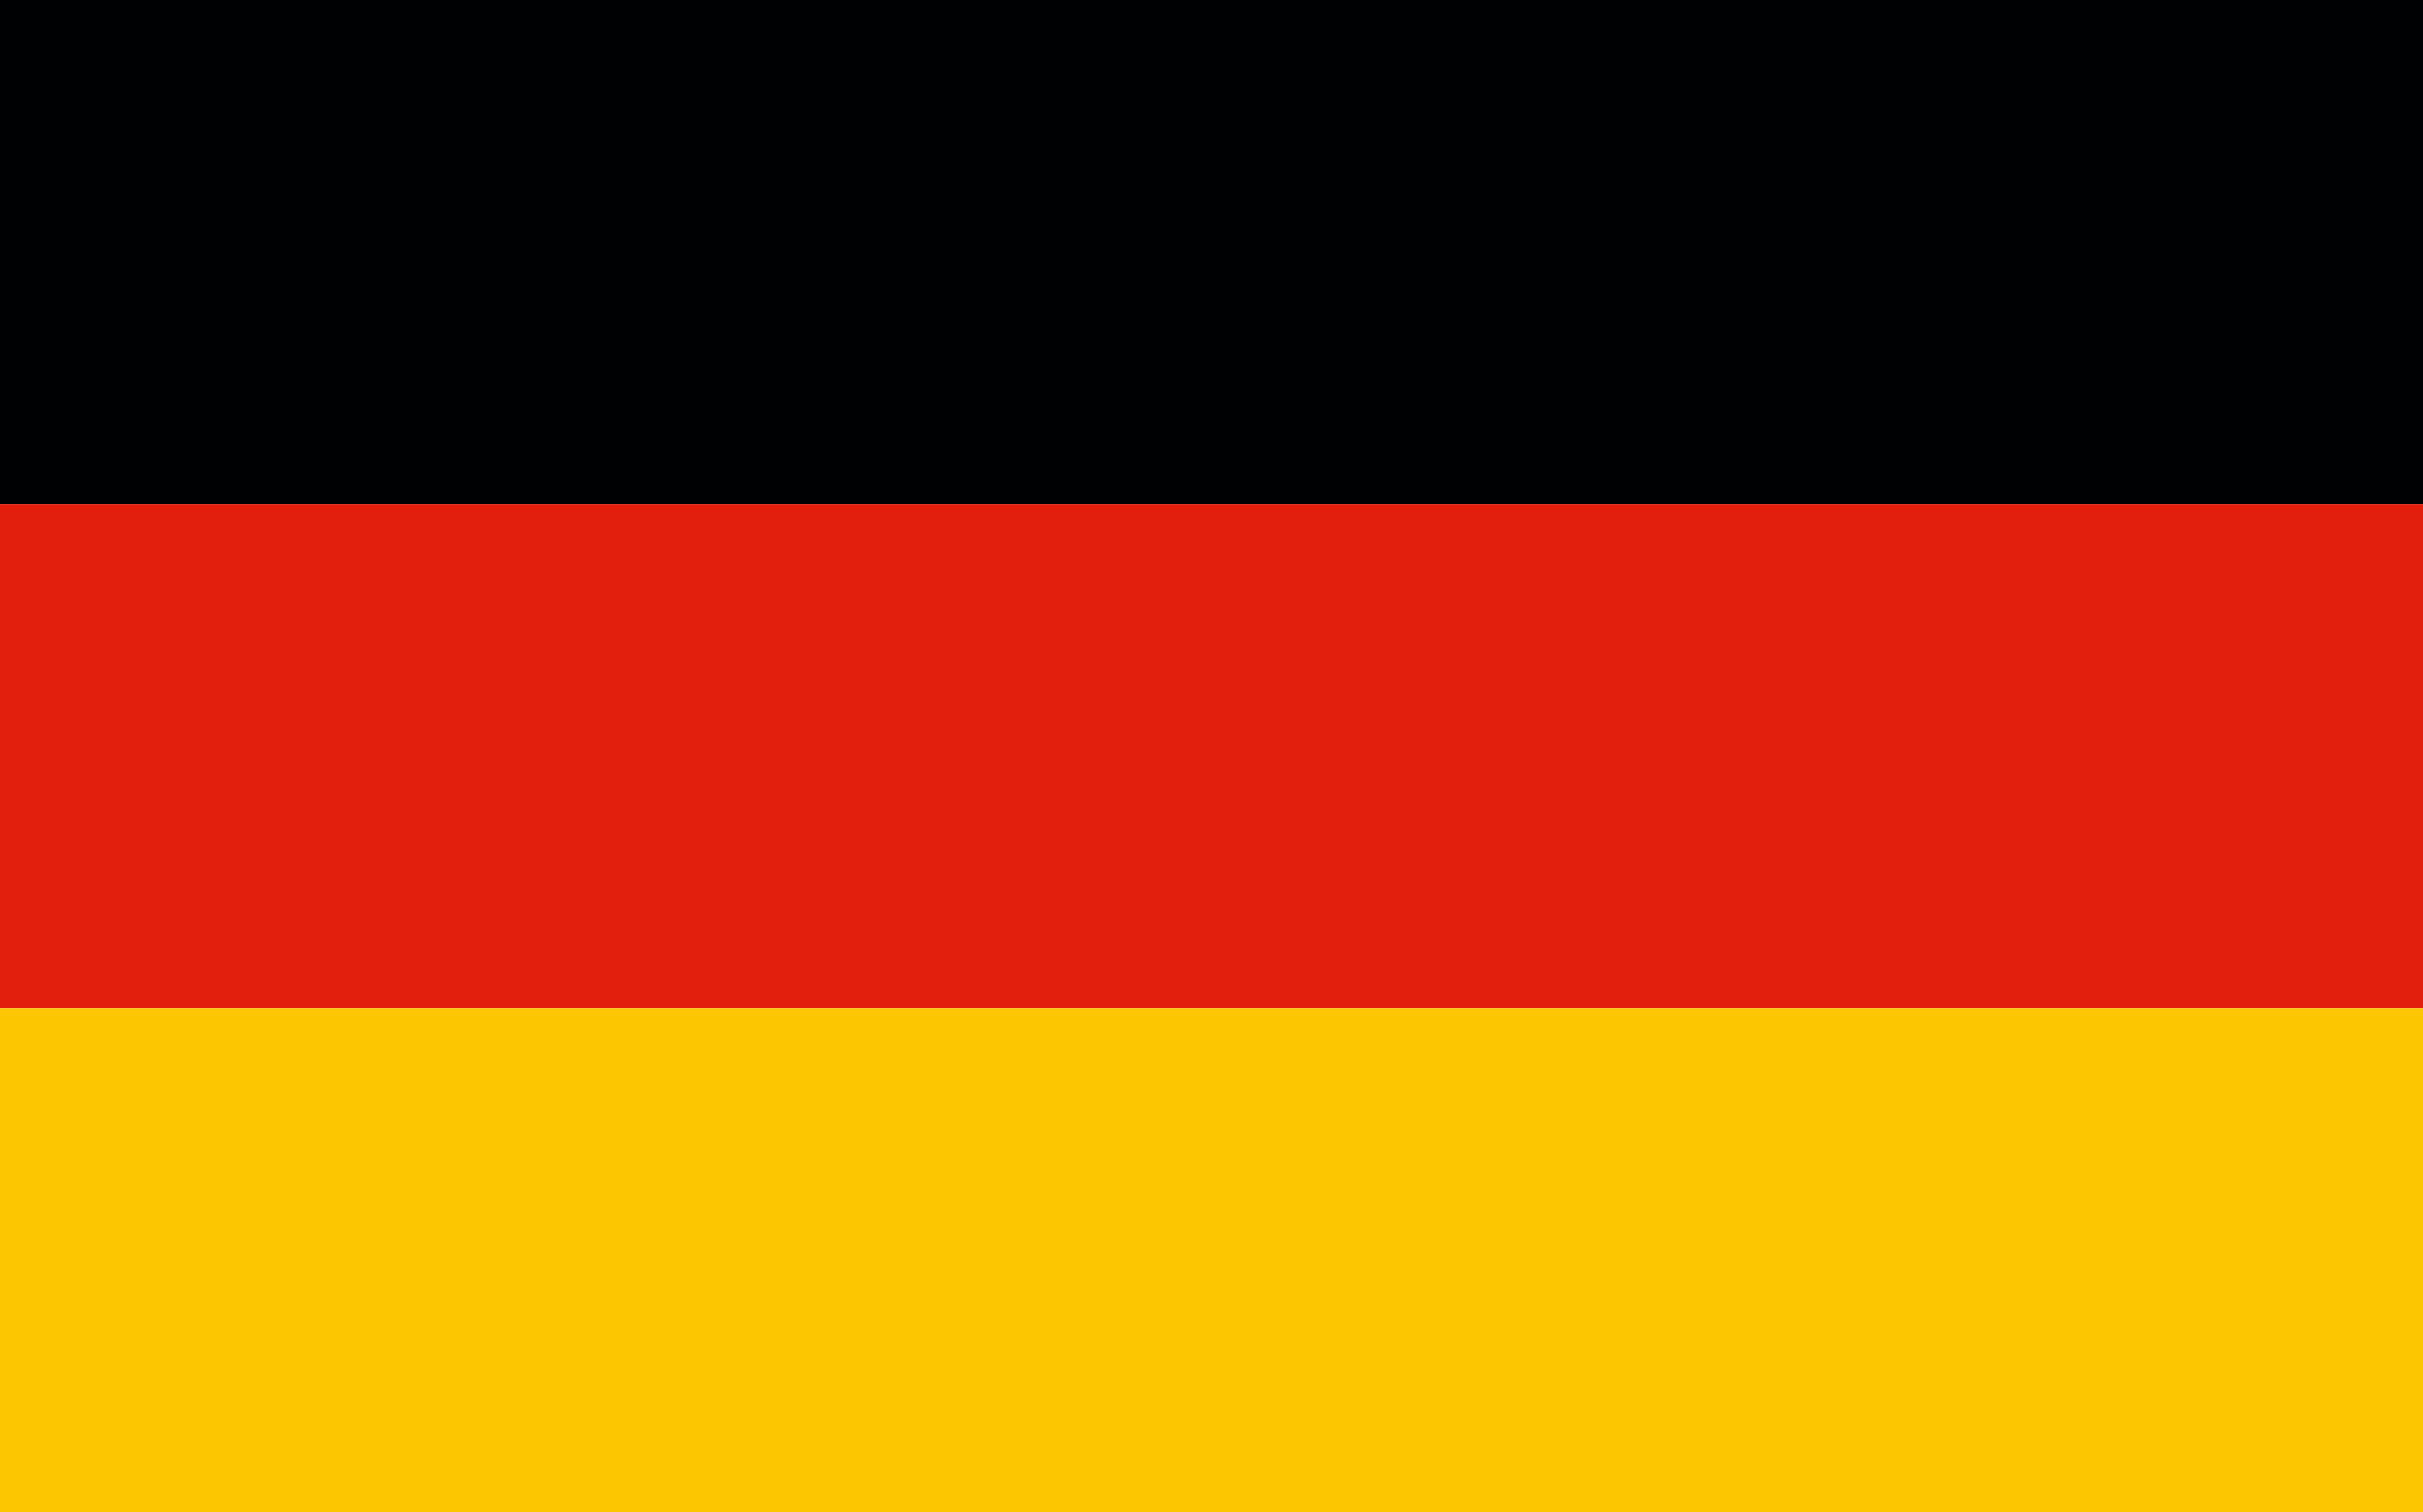
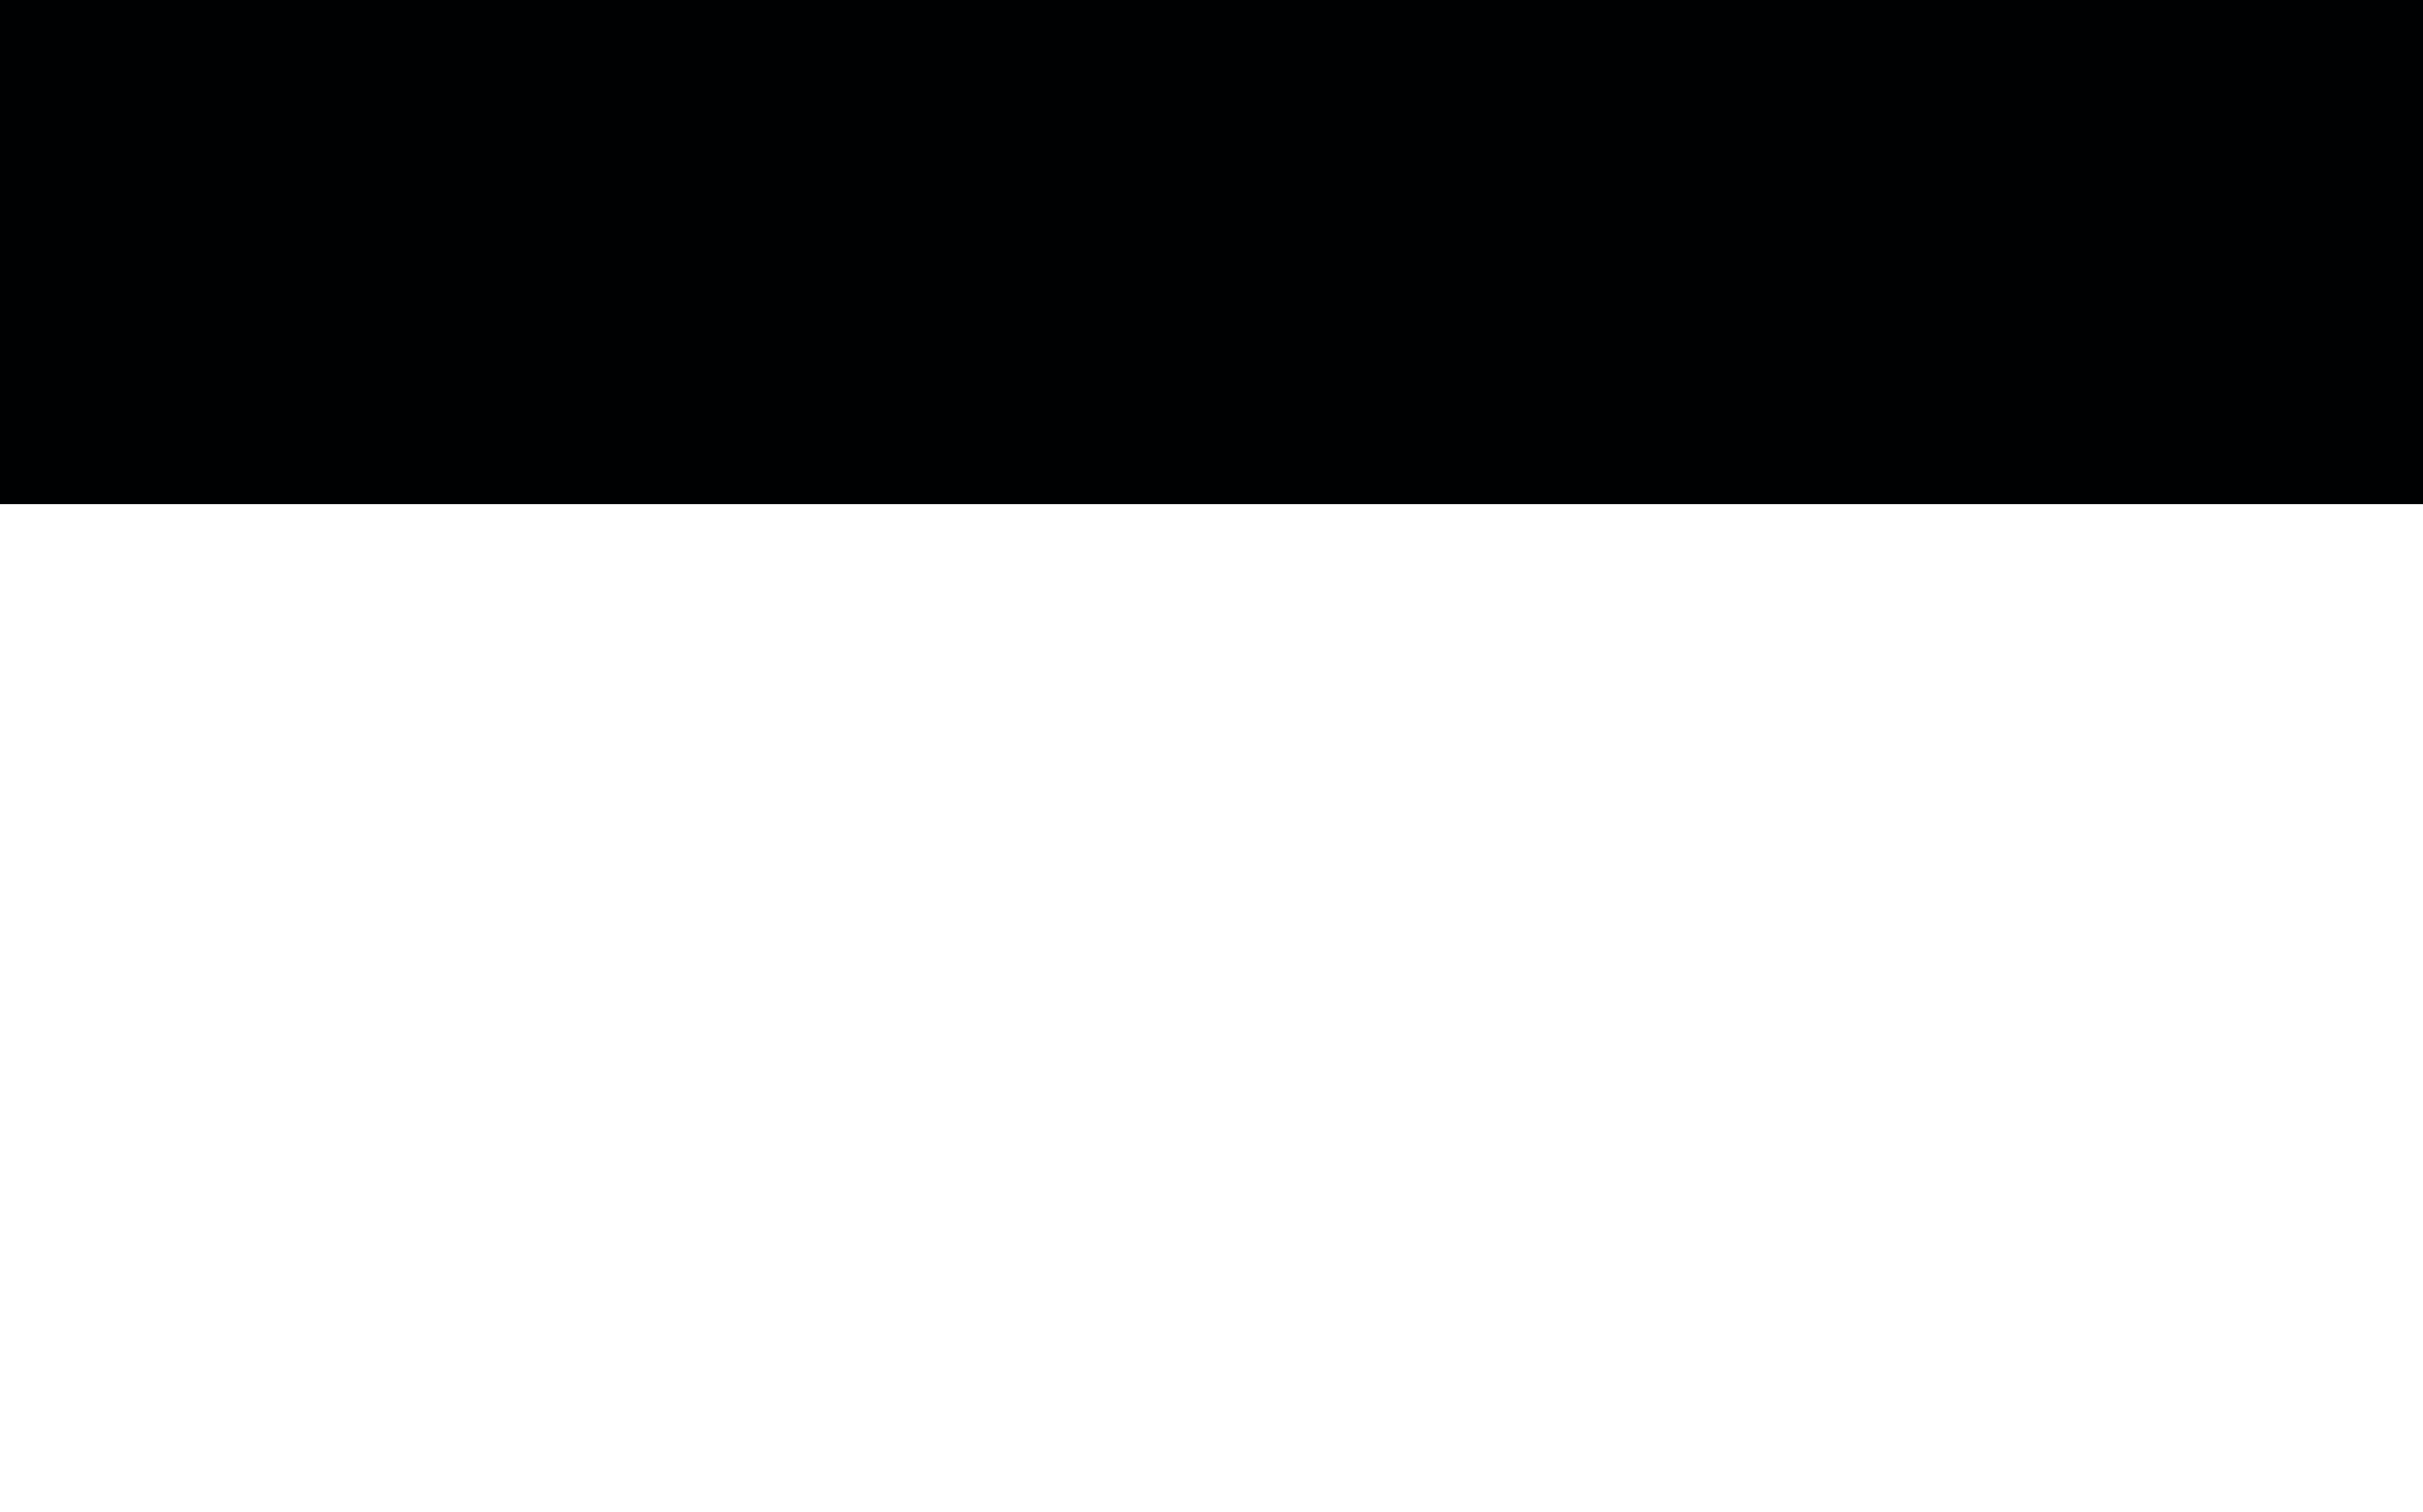
<svg xmlns="http://www.w3.org/2000/svg" id="_레이어_1" data-name="레이어 1" viewBox="0 0 149 93">
  <defs>
    <style>
      .cls-1 {
        fill: #e21f0d;
      }

      .cls-1, .cls-2, .cls-3 {
        stroke-width: 0px;
      }

      .cls-2 {
        fill: #fcc700;
      }

      .cls-3 {
        fill: #000102;
      }
    </style>
  </defs>
  <rect class="cls-3" width="149" height="31" />
-   <rect class="cls-1" y="31" width="149" height="31" />
-   <rect id="gold_stripe" data-name="gold stripe" class="cls-2" y="62" width="149" height="31" />
</svg>